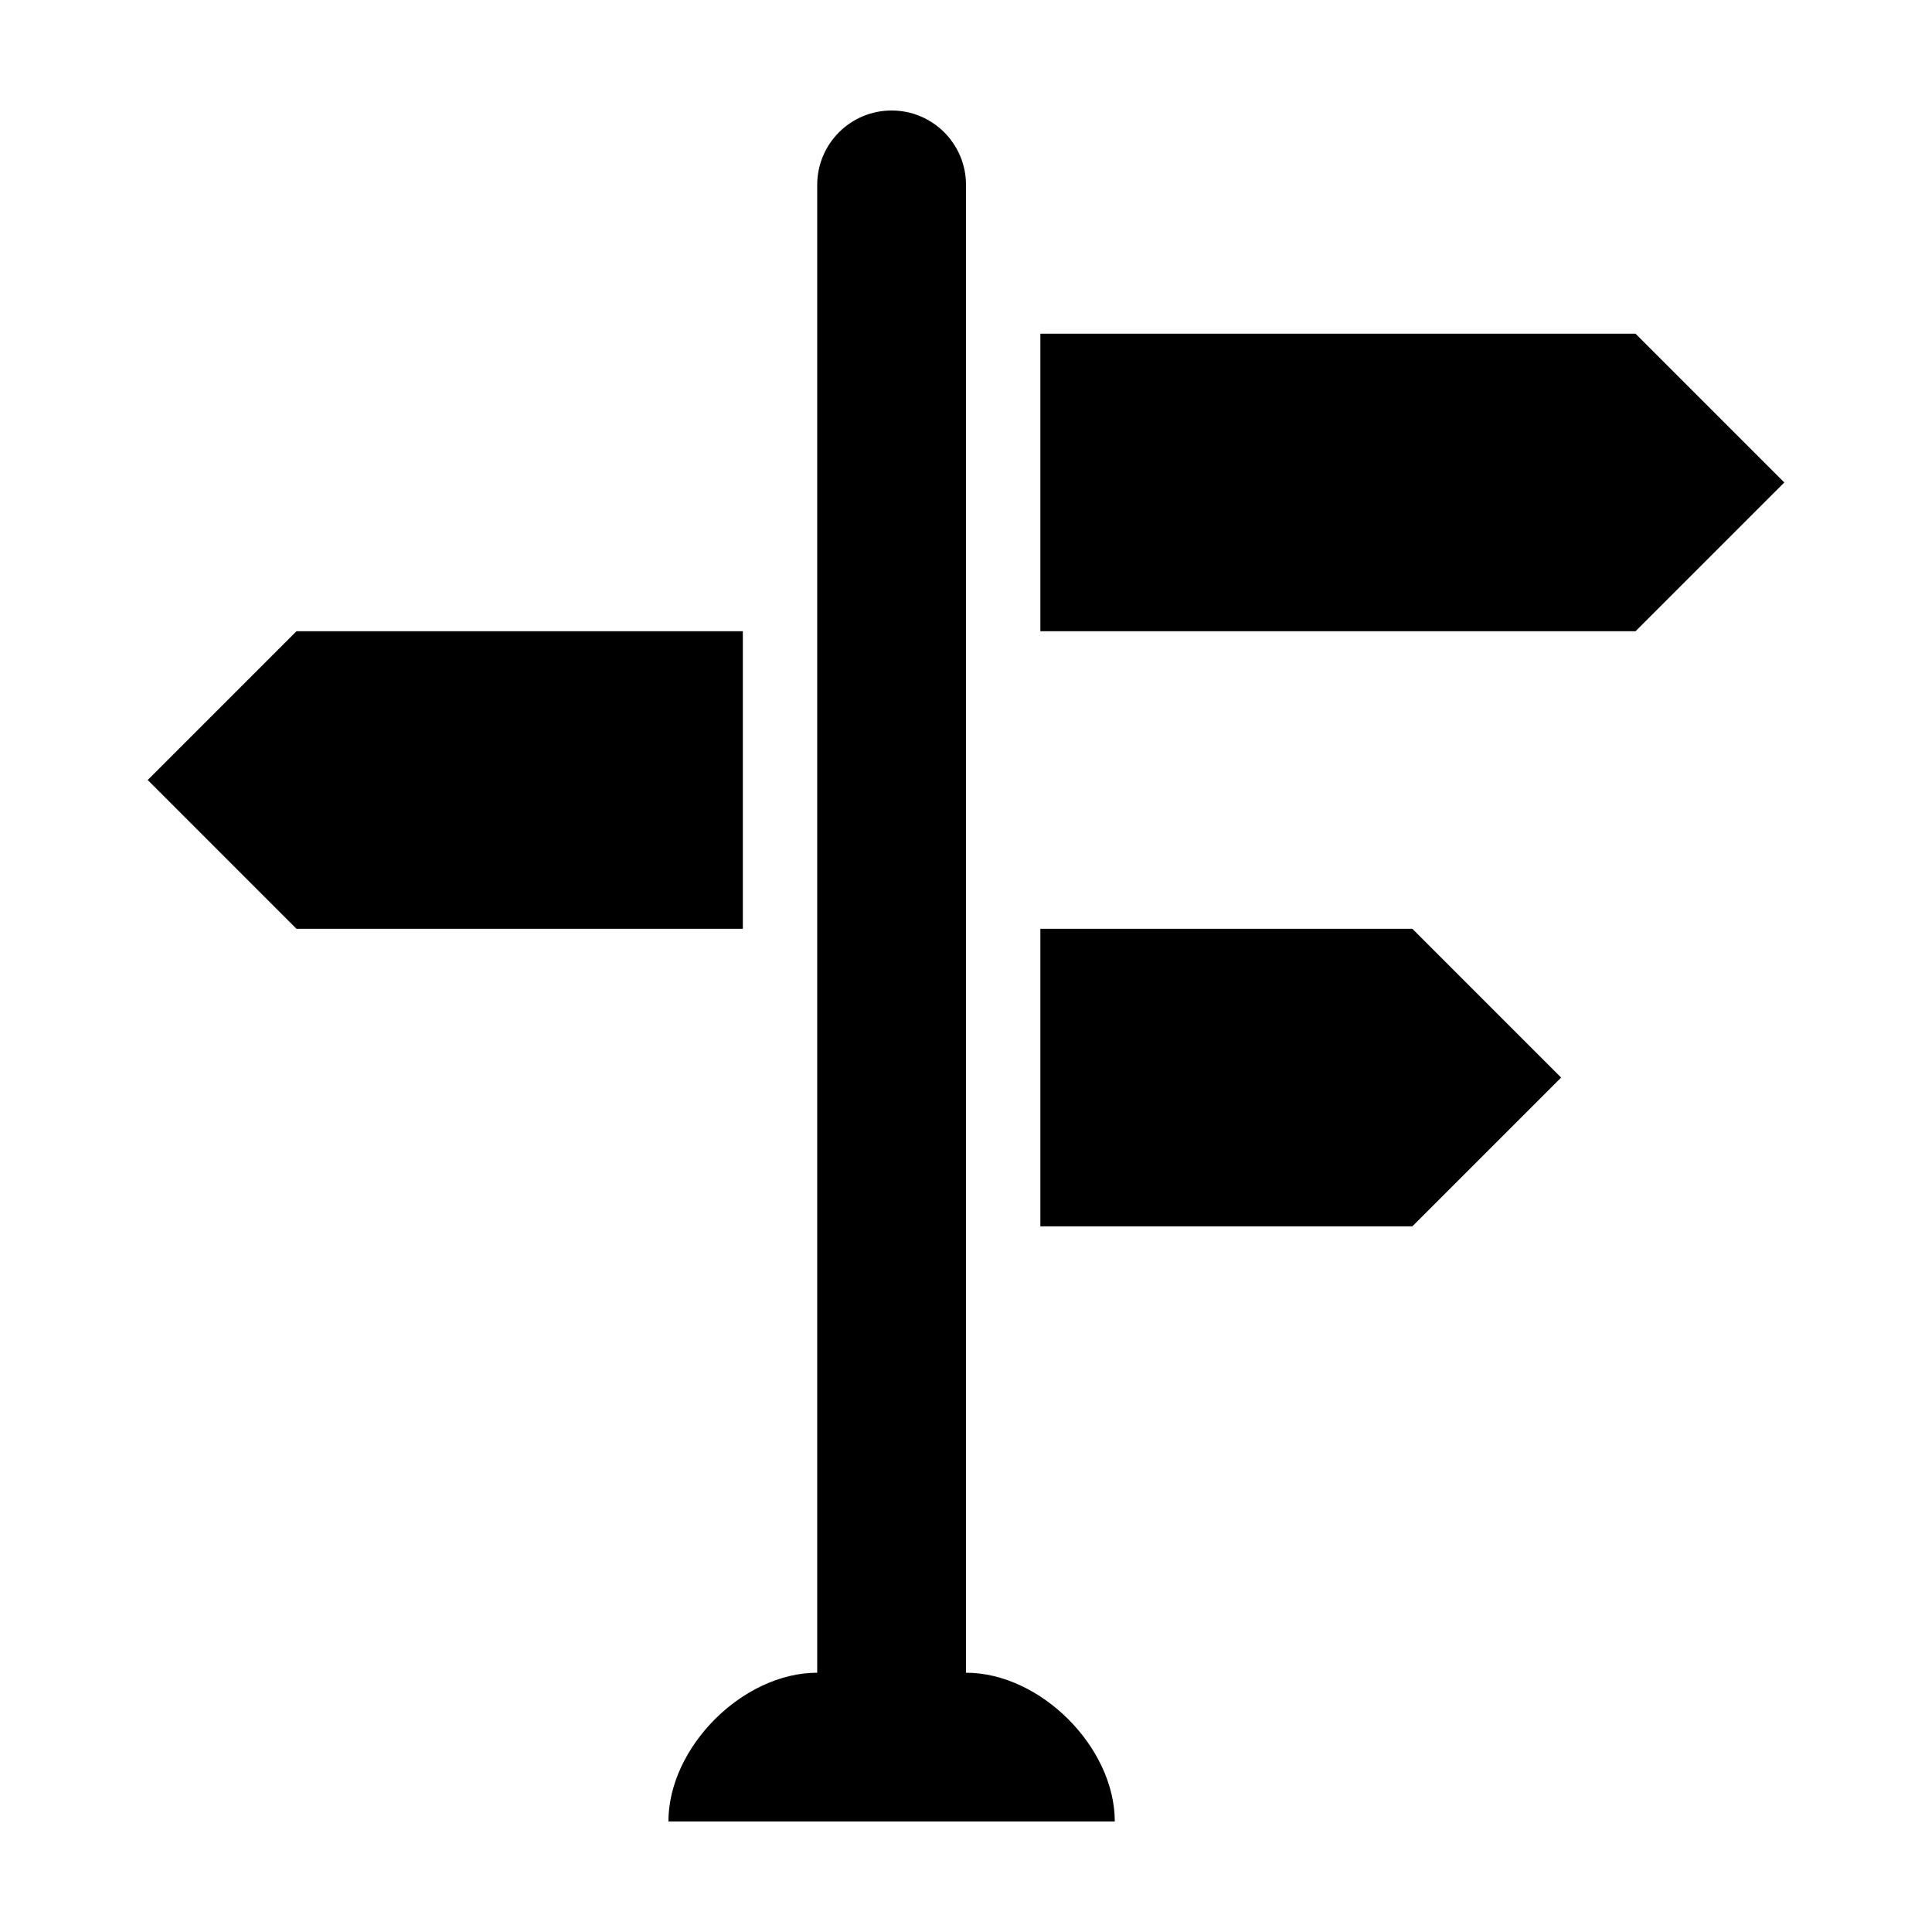
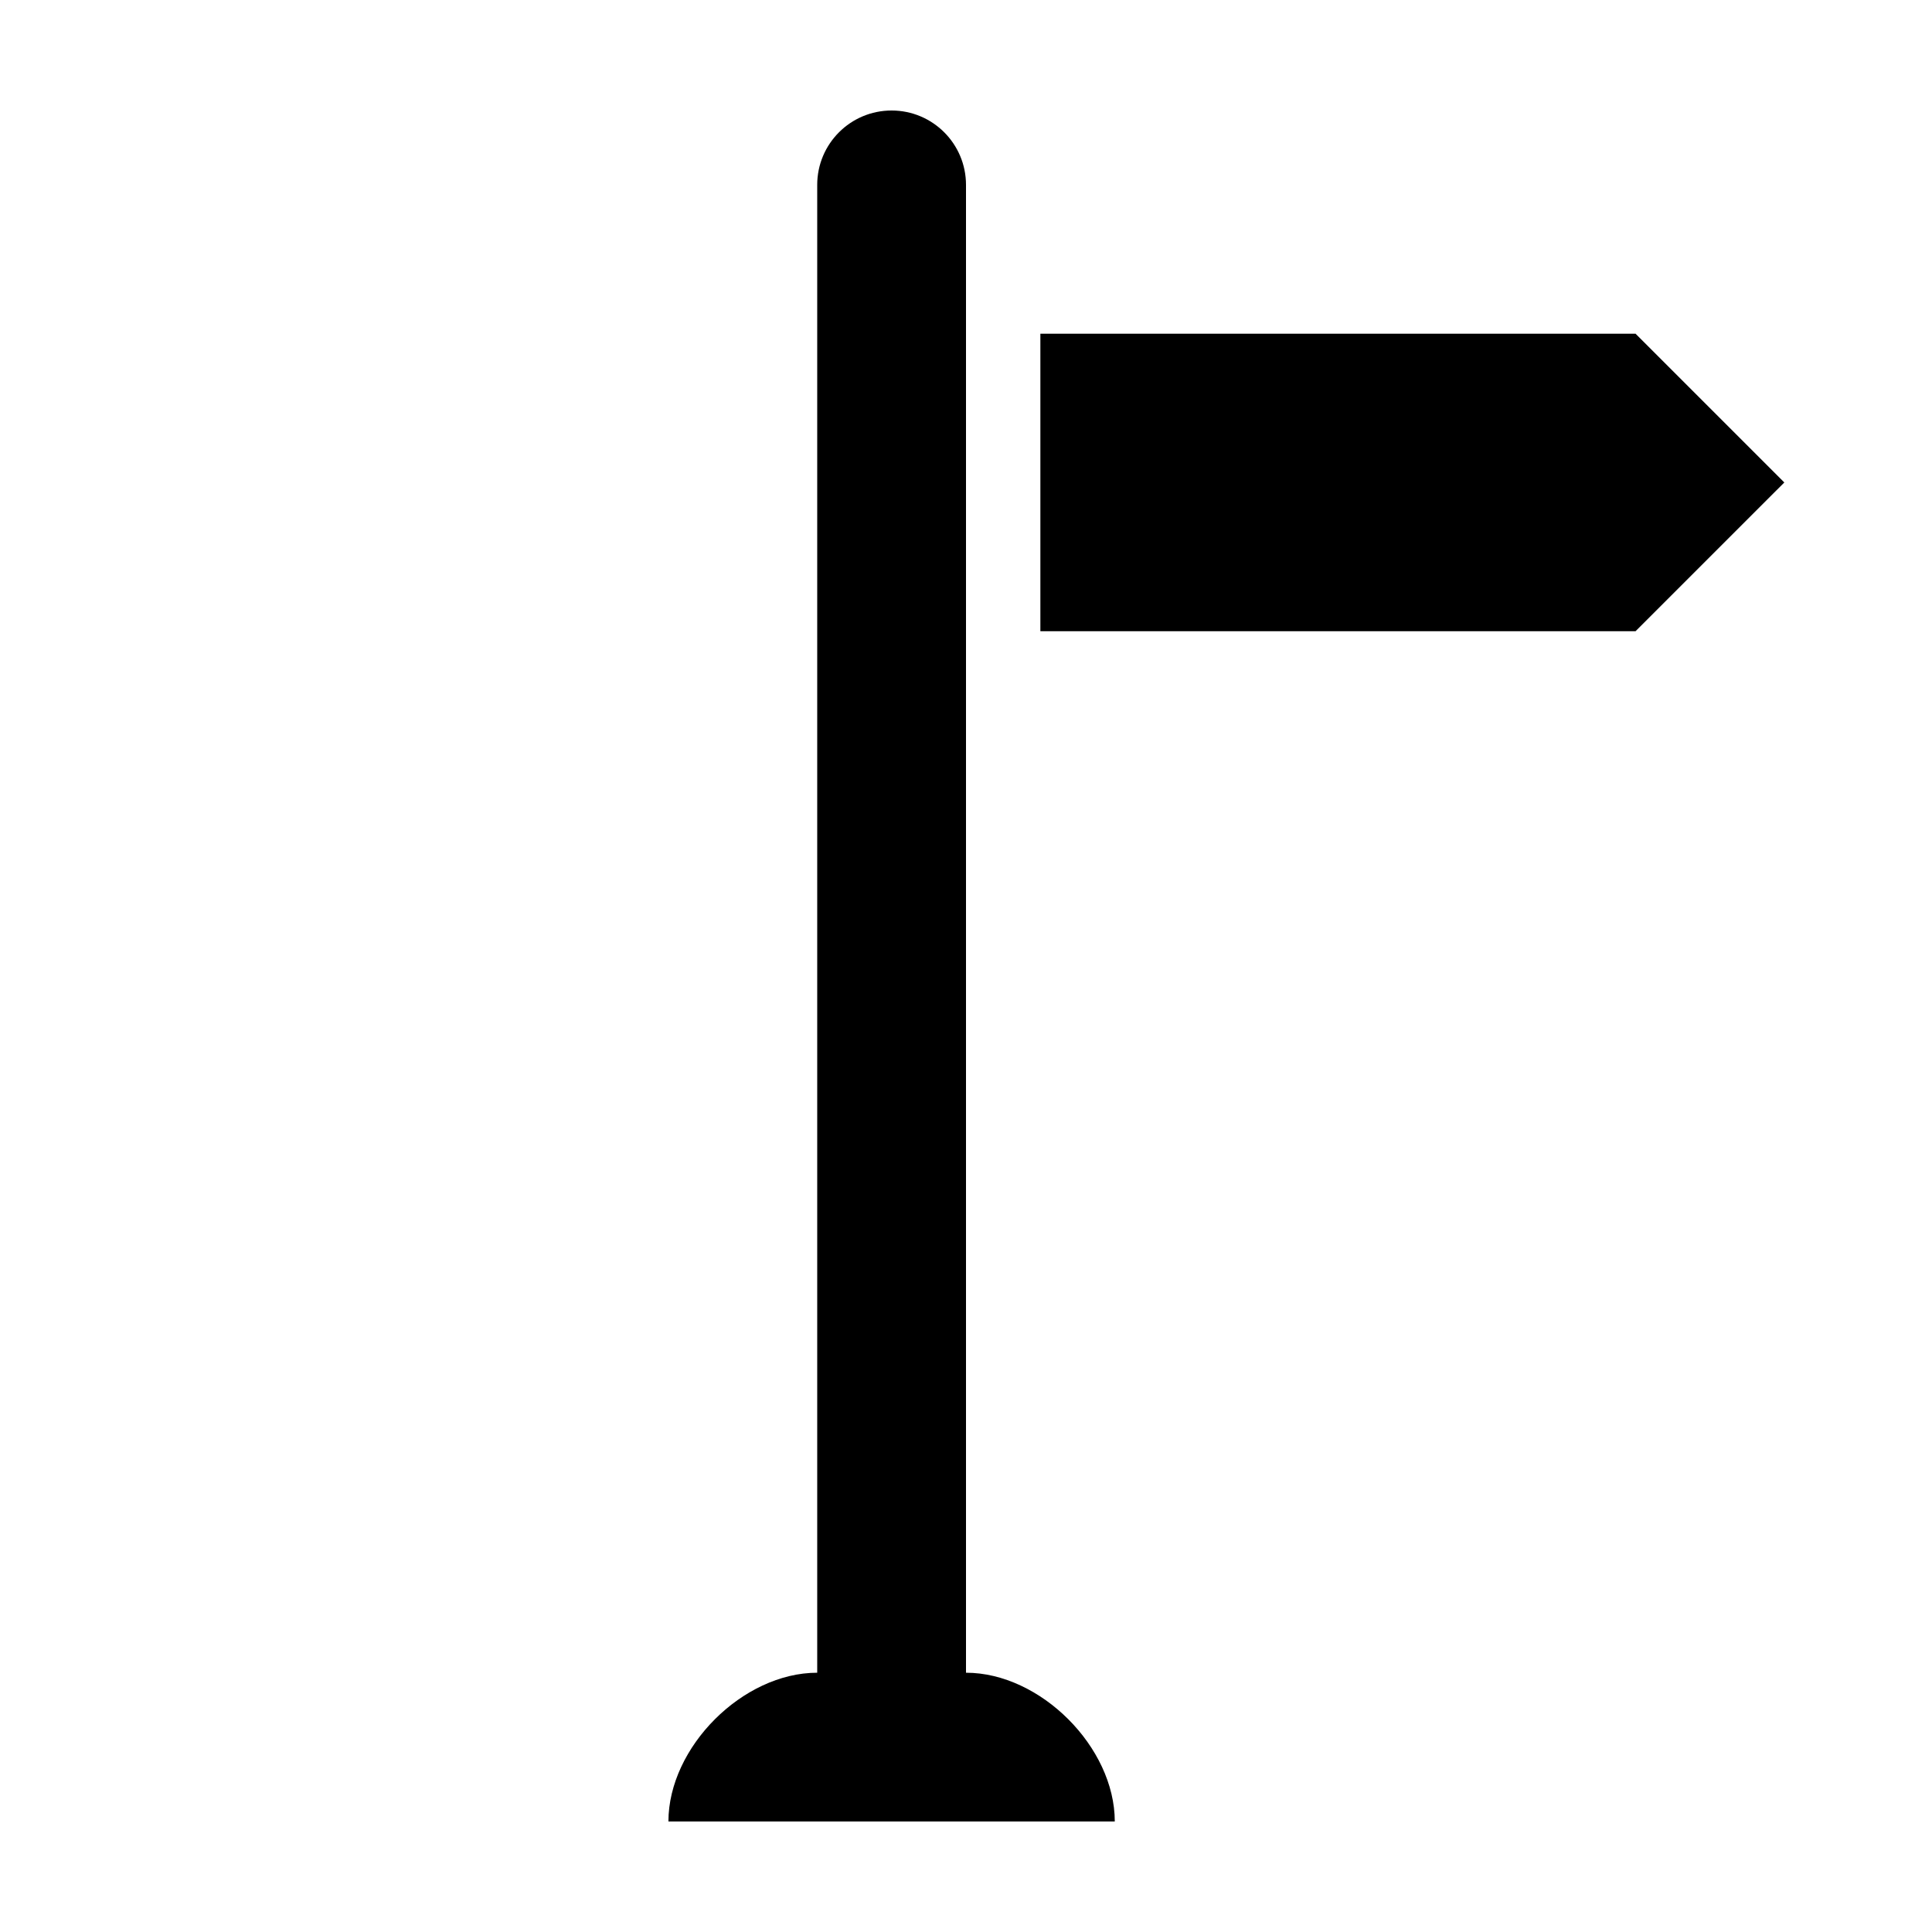
<svg xmlns="http://www.w3.org/2000/svg" fill="#000000" width="800px" height="800px" version="1.1" viewBox="144 144 512 512">
  <g>
    <path d="m400 587.29v-394.29c0-10.895-8.828-19.715-19.715-19.715-10.887 0-19.715 8.82-19.715 19.715v394.29c-19.715 0-39.43 19.715-39.43 39.43h118.29c-0.004-19.715-19.719-39.43-39.43-39.43z" />
-     <path d="m340.86 311.28h-118.29l-39.426 39.43 39.426 39.43h118.29z" />
-     <path d="m419.71 390.14v78.855h98.578l39.426-39.426-39.426-39.43z" />
    <path d="m577.43 232.43h-157.72v78.855h157.72l39.43-39.426z" />
  </g>
</svg>